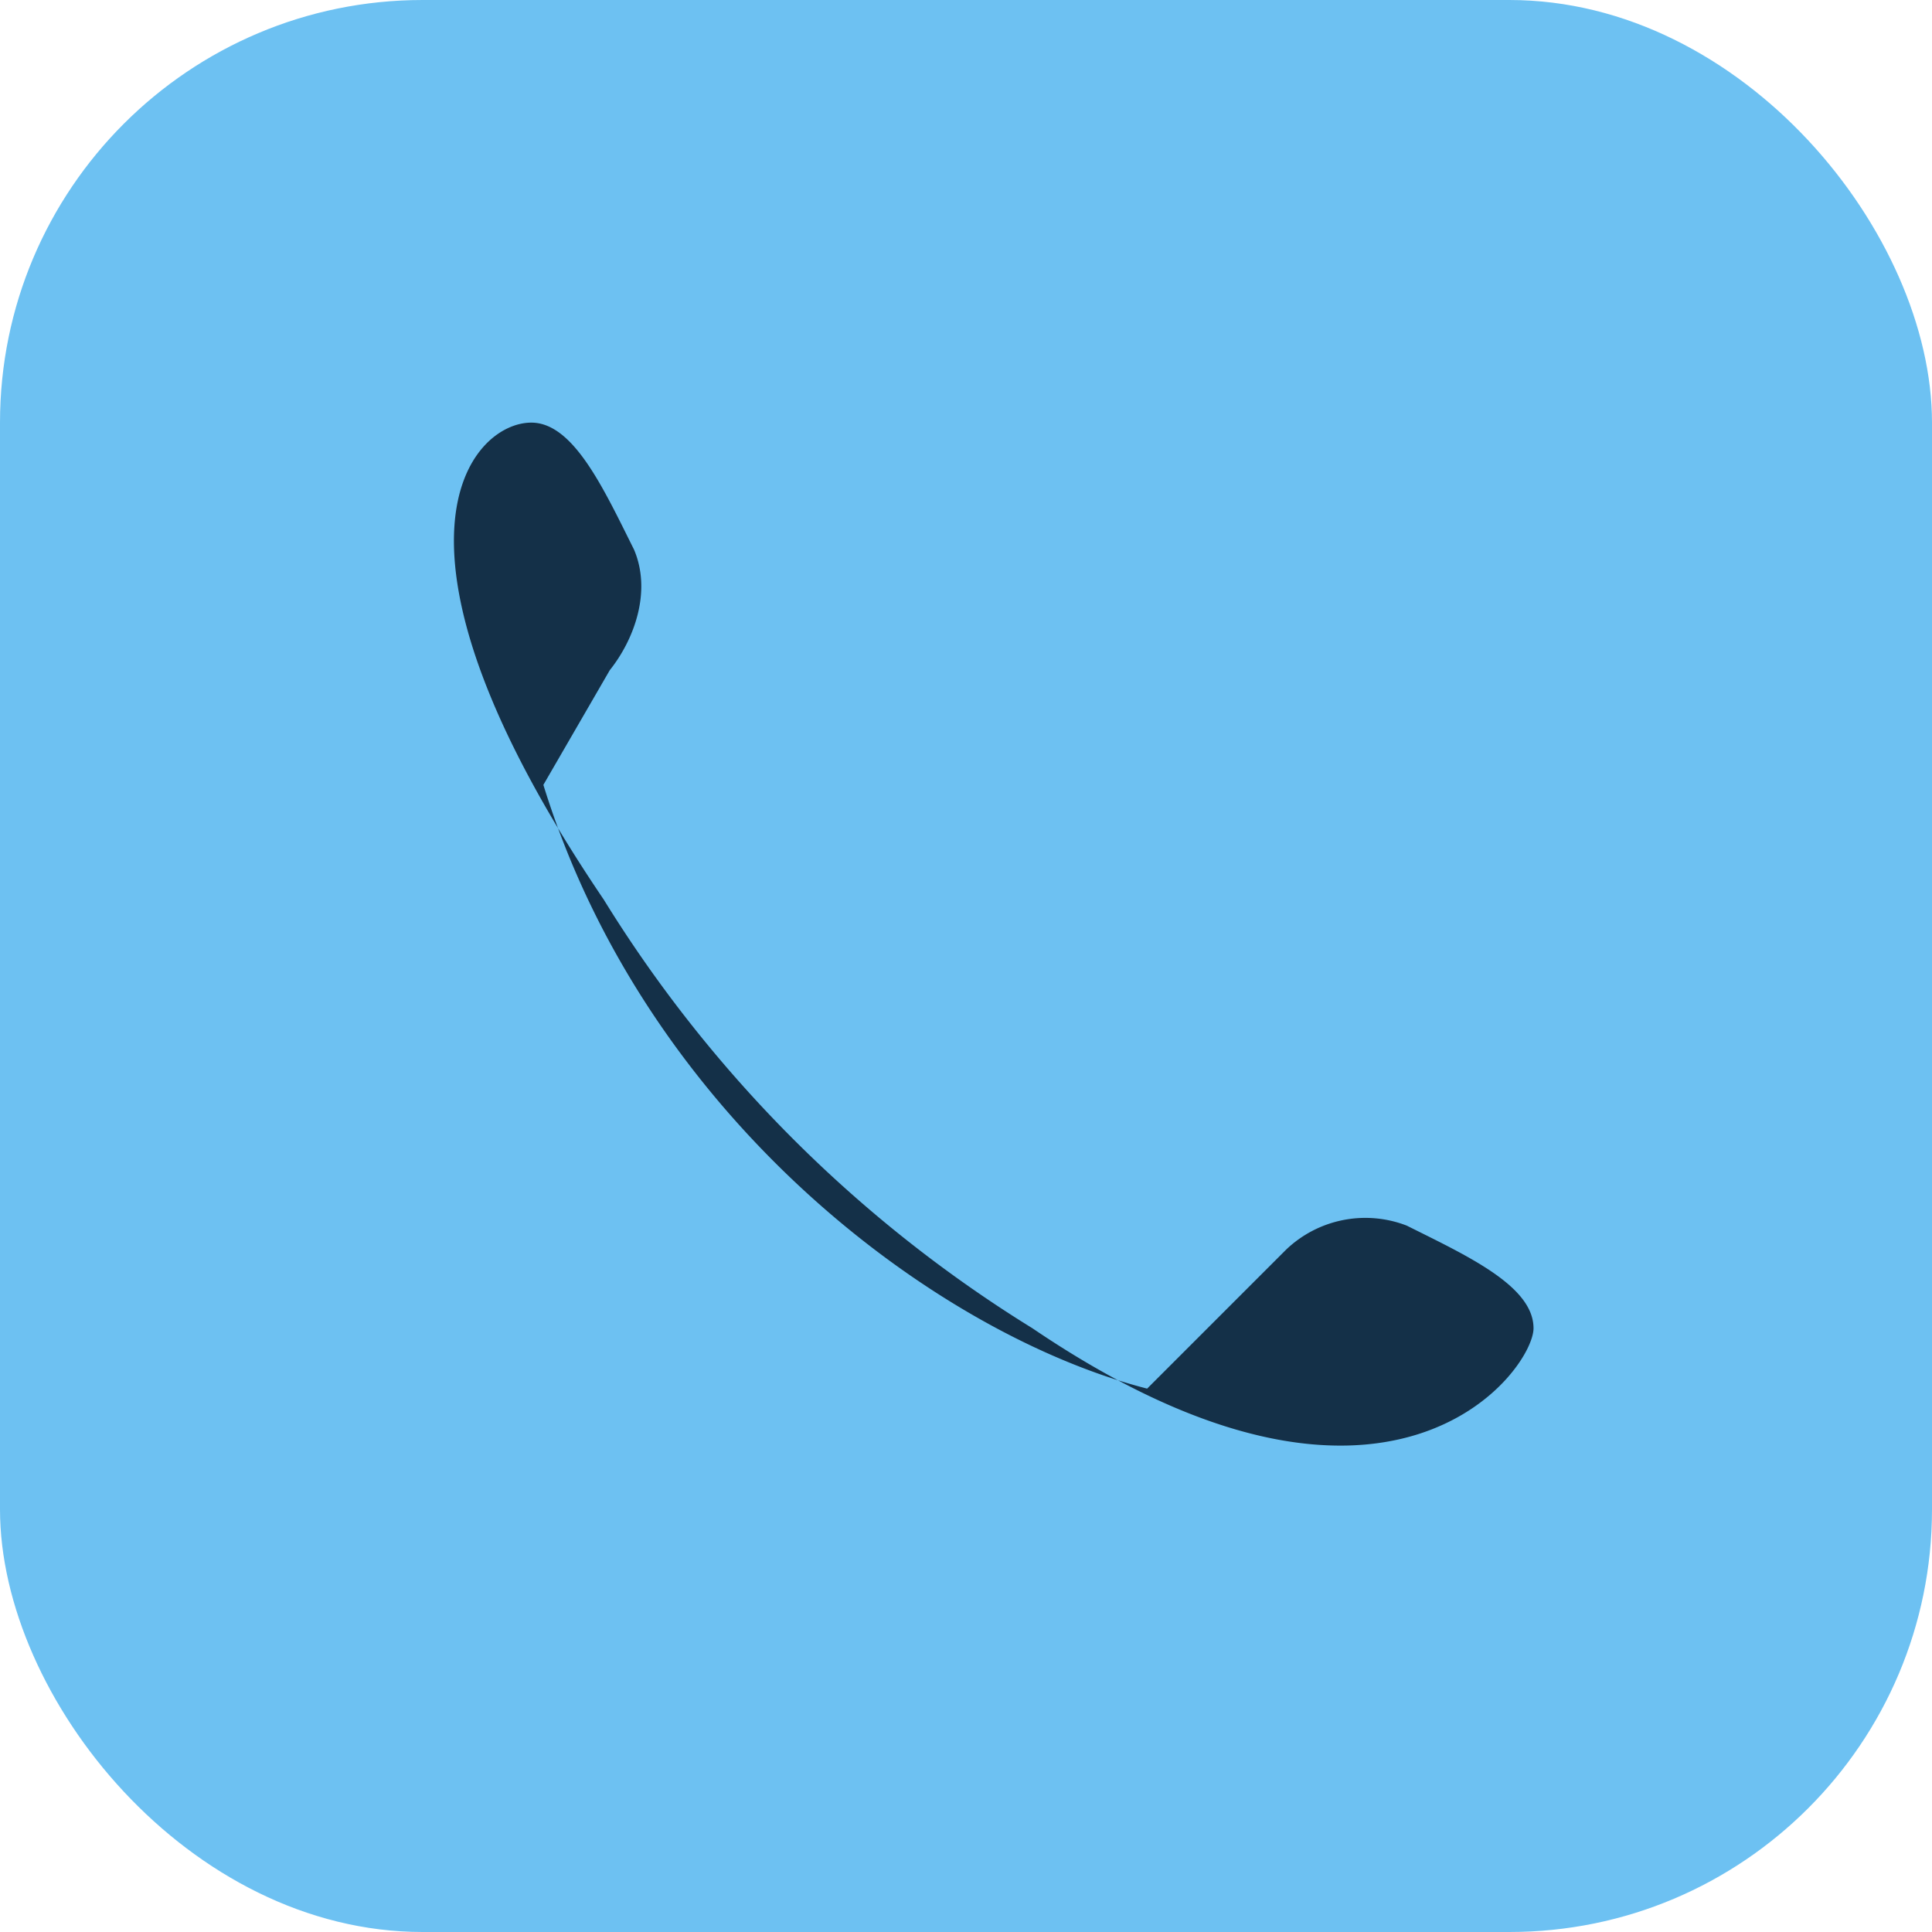
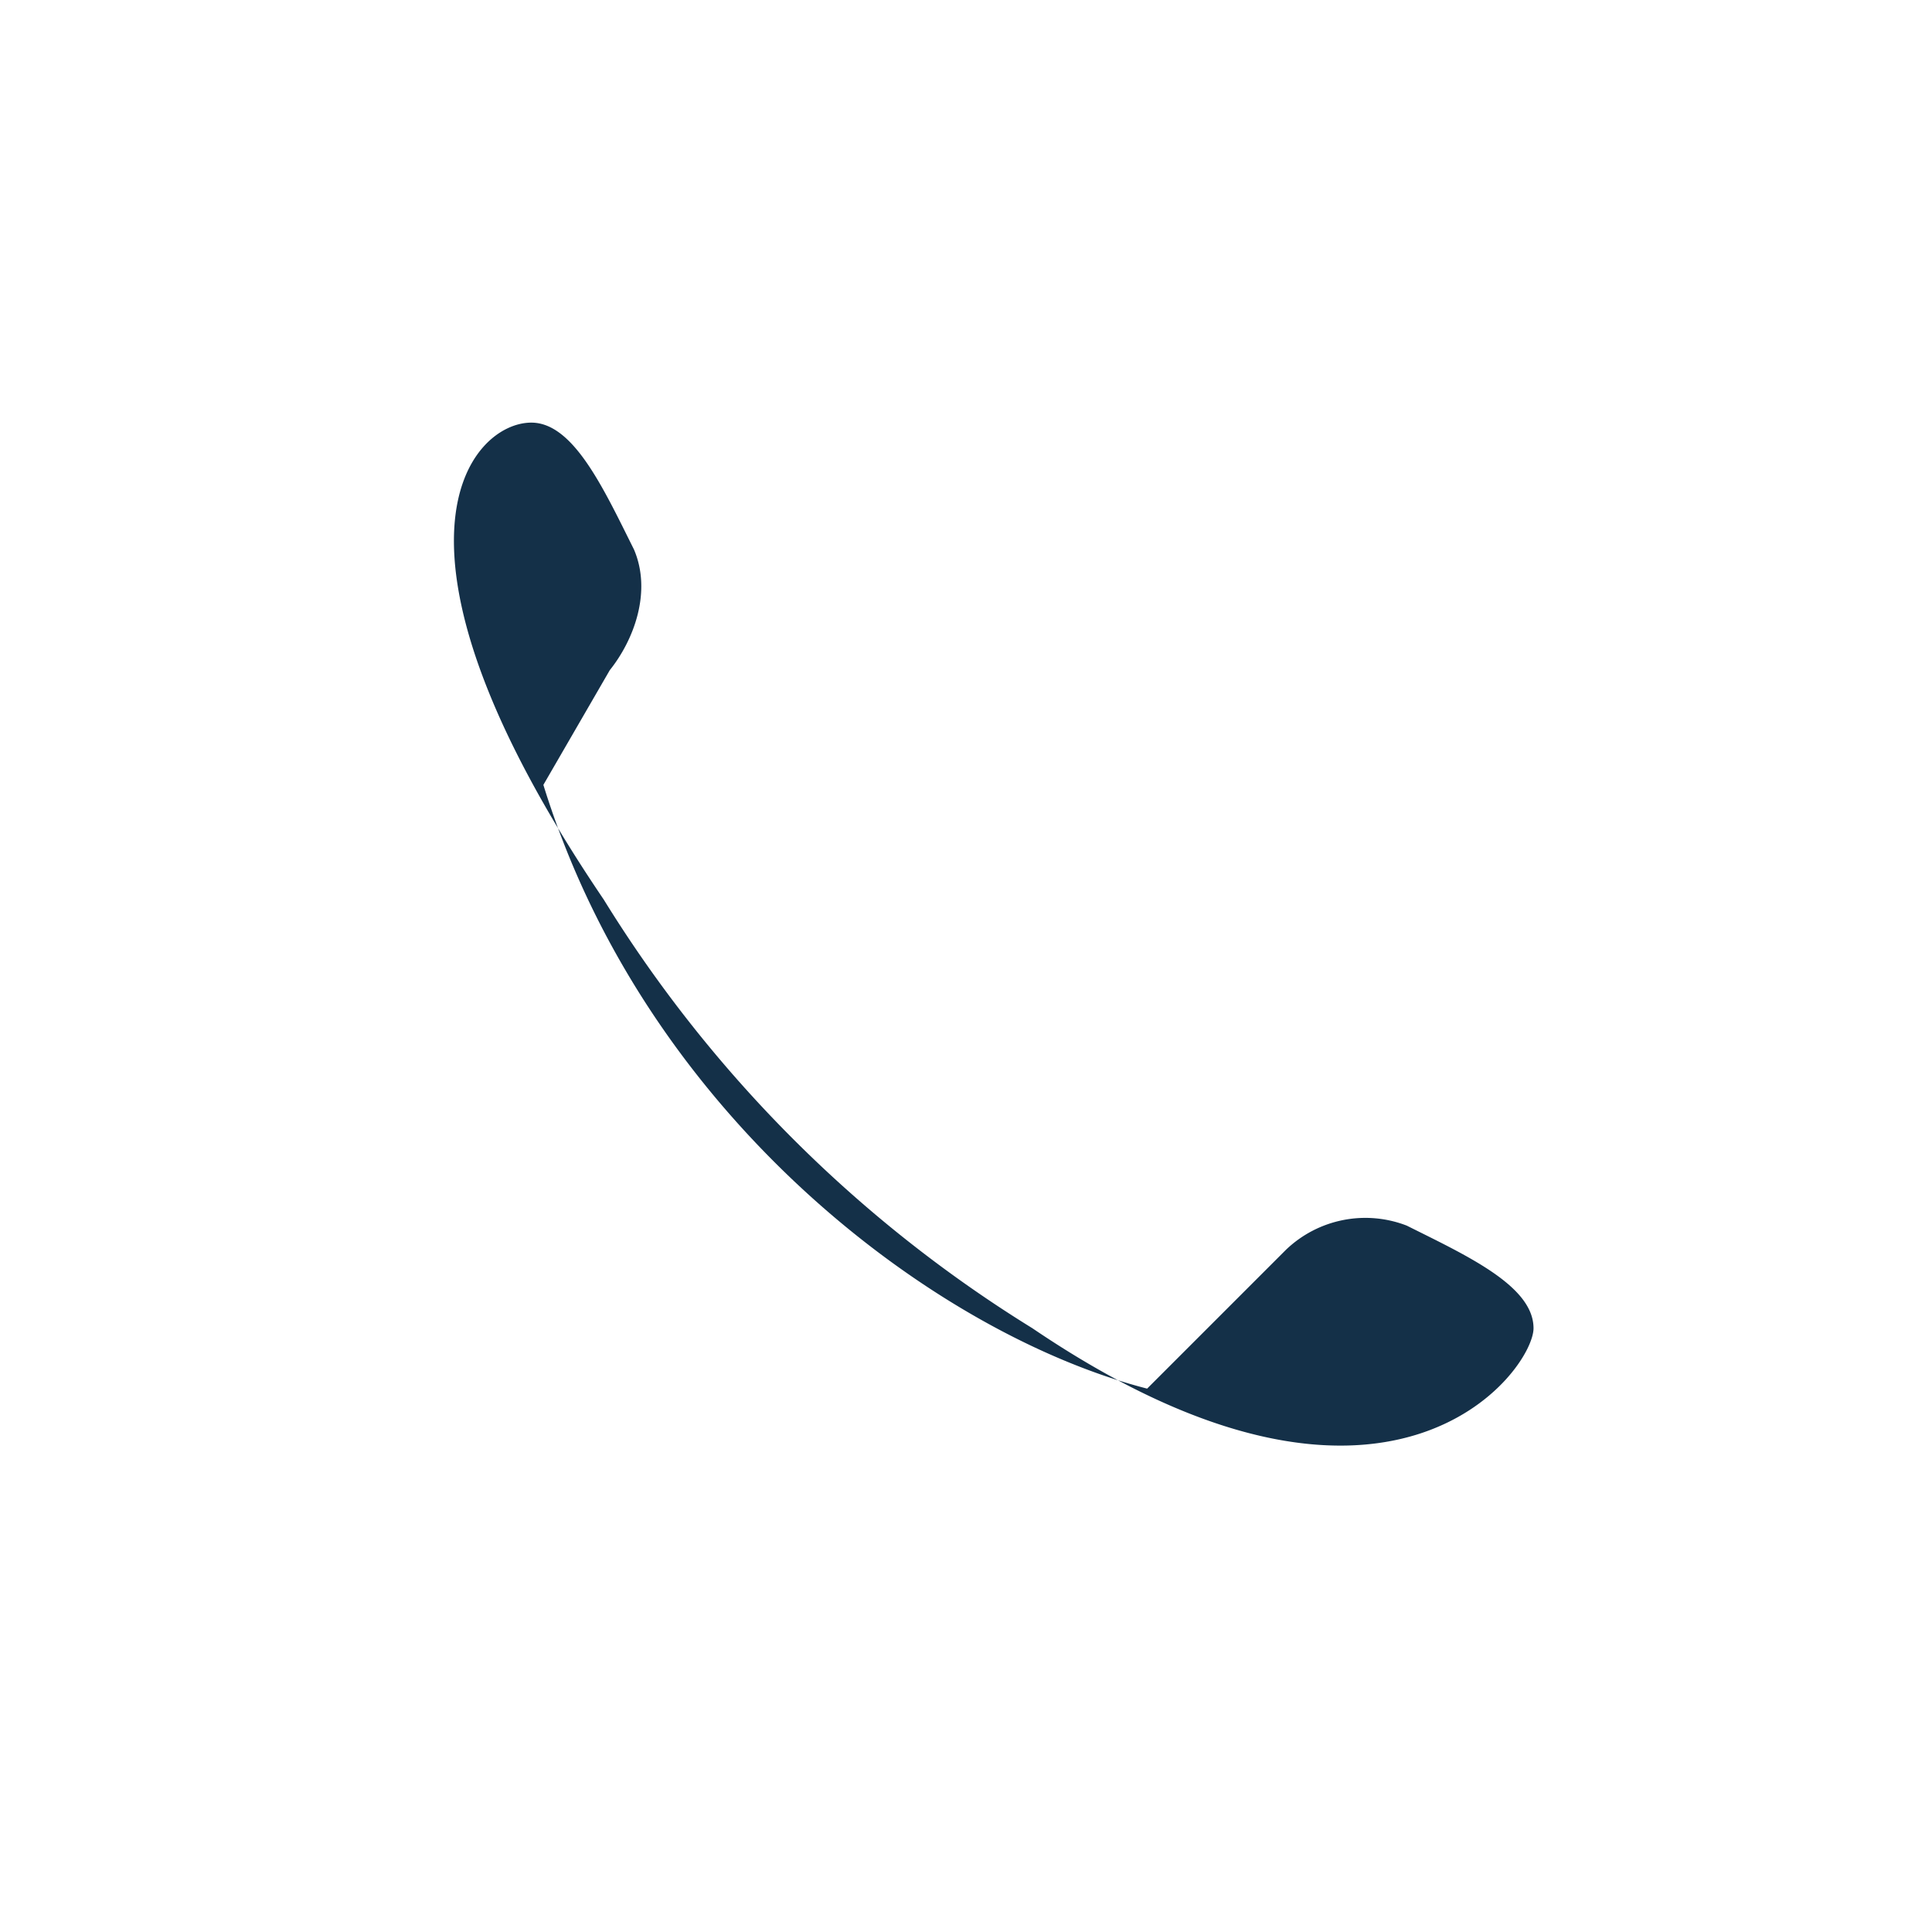
<svg xmlns="http://www.w3.org/2000/svg" width="32" height="32" viewBox="0 0 32 32">
-   <rect width="32" height="32" rx="7" fill="#6DC1F2" />
  <path d="M9 13c1.7 5.5 6.5 9.1 10 10l2.3-2.3a1.9 1.9 0 0 1 2-.4c1 .5 2.1 1 2.1 1.7S23 26 17.1 22a21.8 21.8 0 0 1-7.1-7.1C6 9 7.8 7 8.8 7c.7 0 1.2 1.1 1.7 2.1.3.7 0 1.5-.4 2L9 13z" fill="#143048" />
</svg>